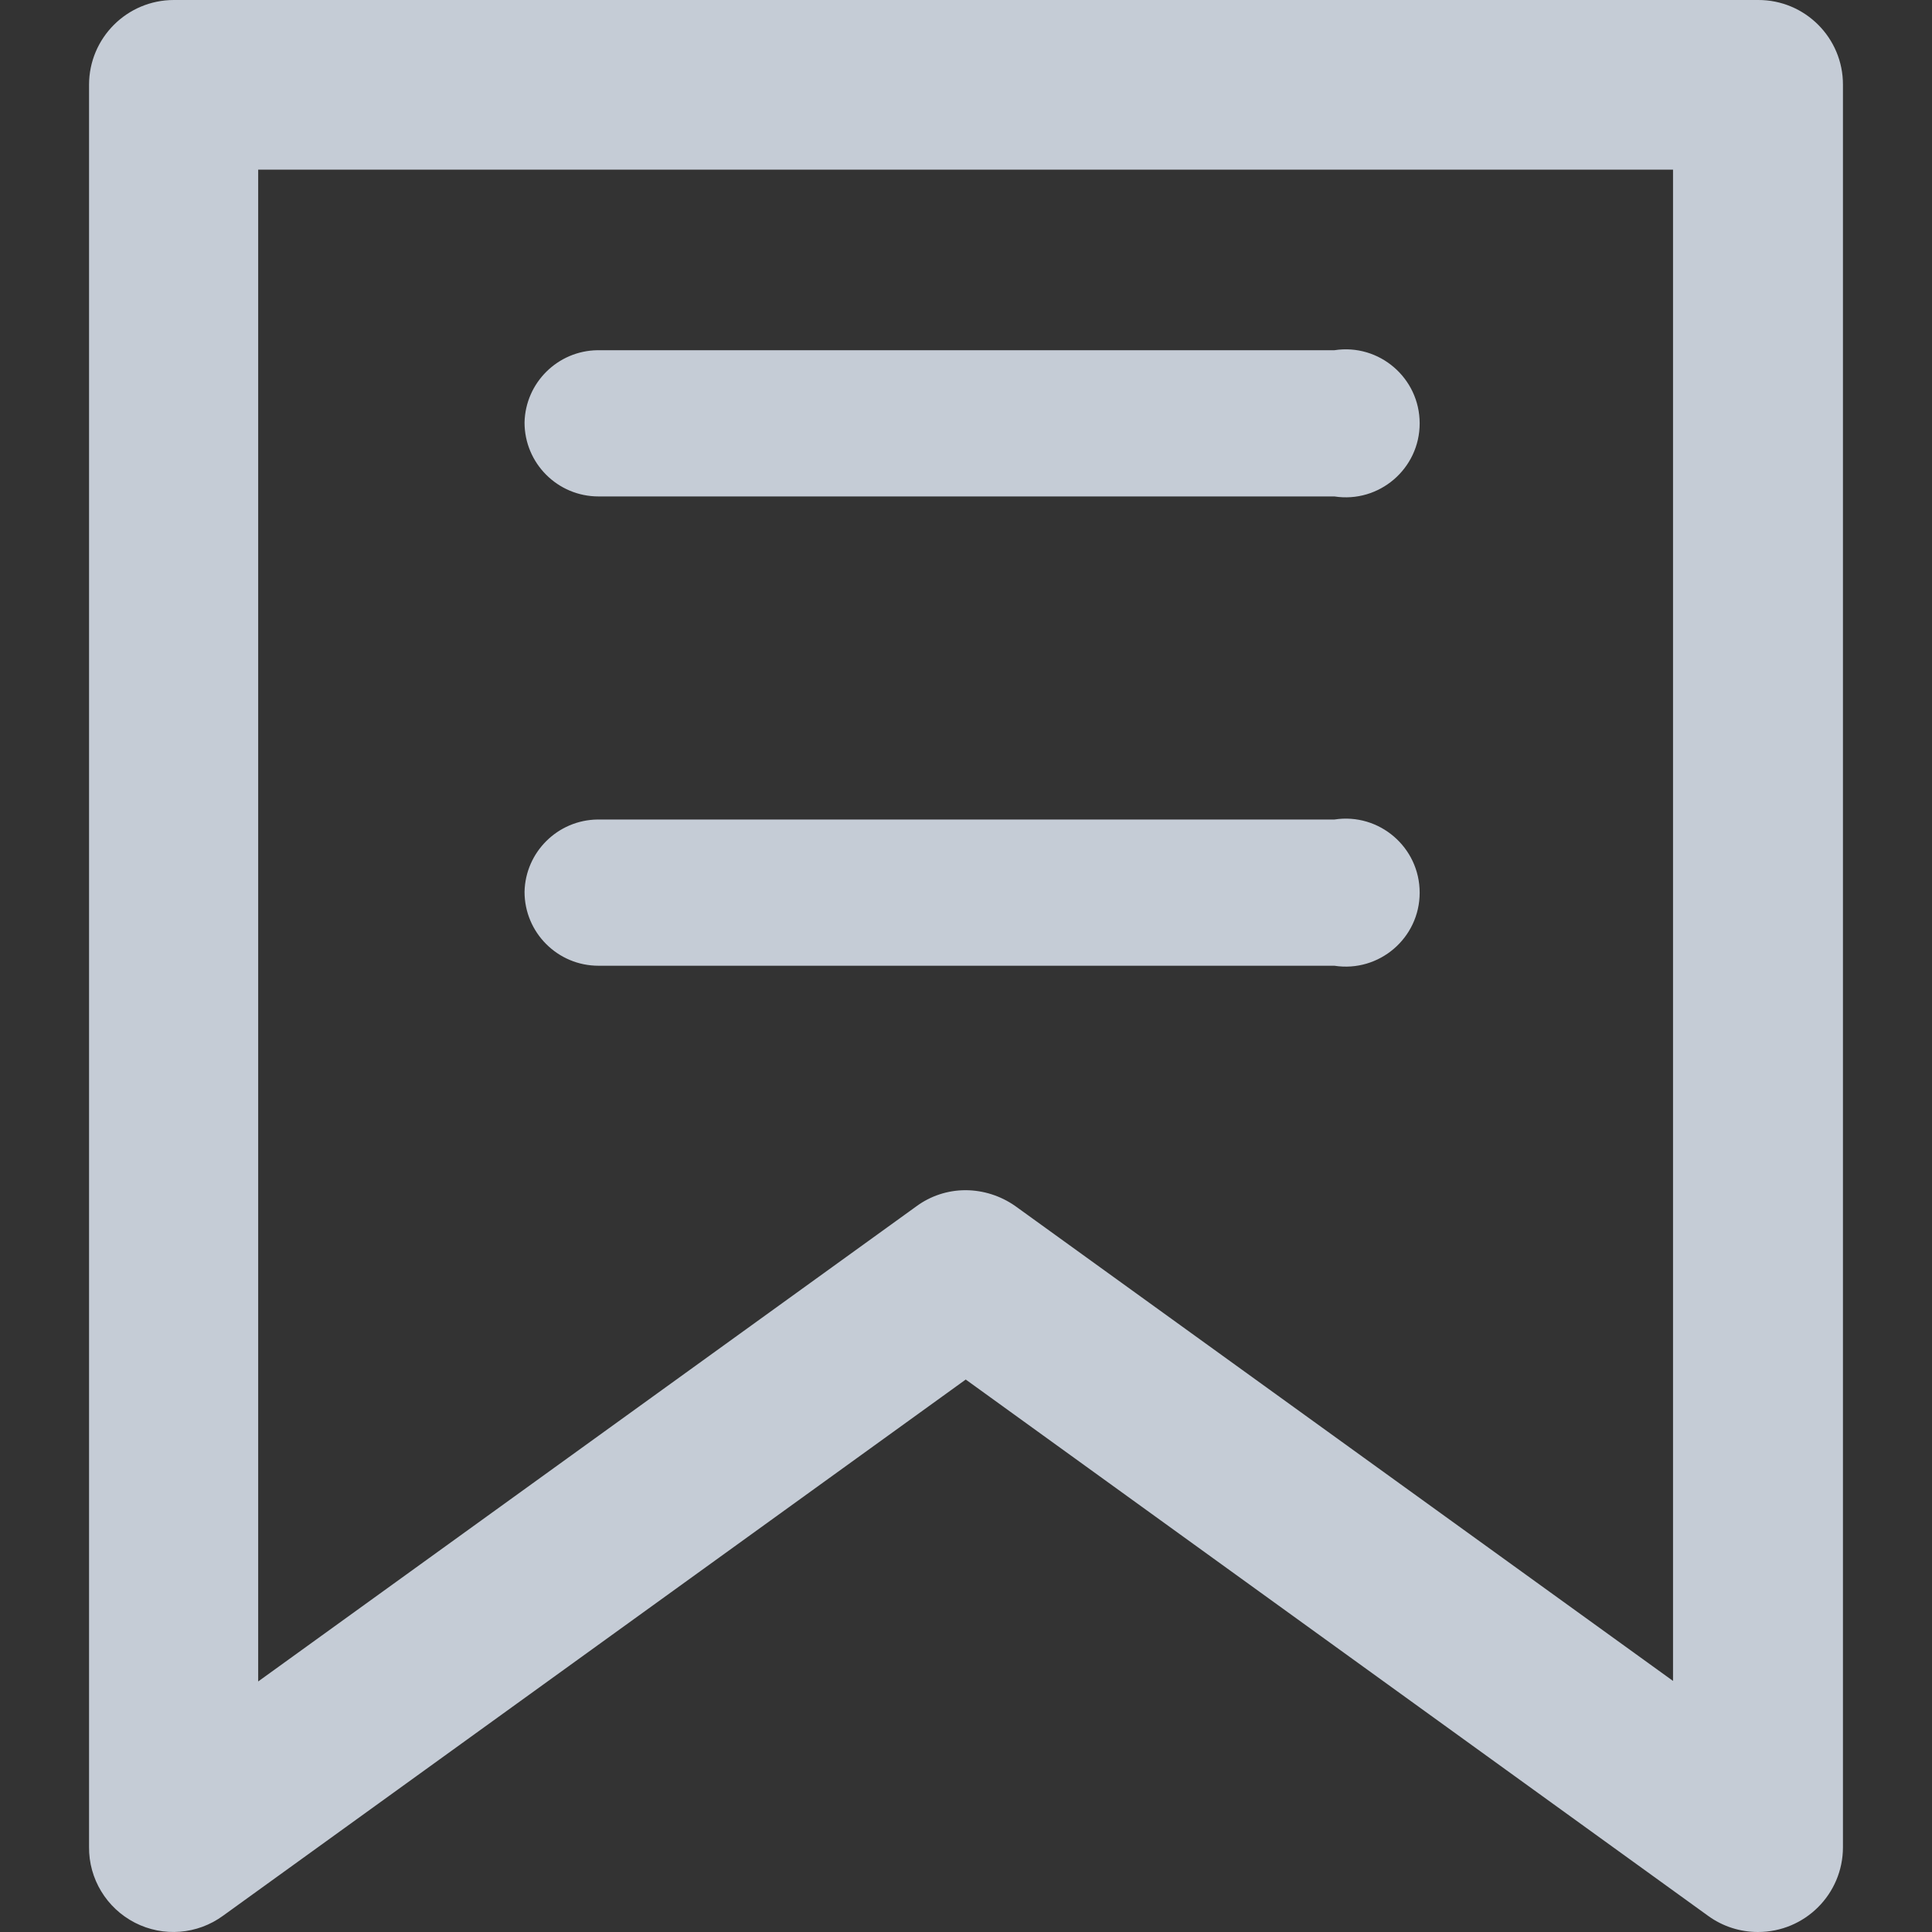
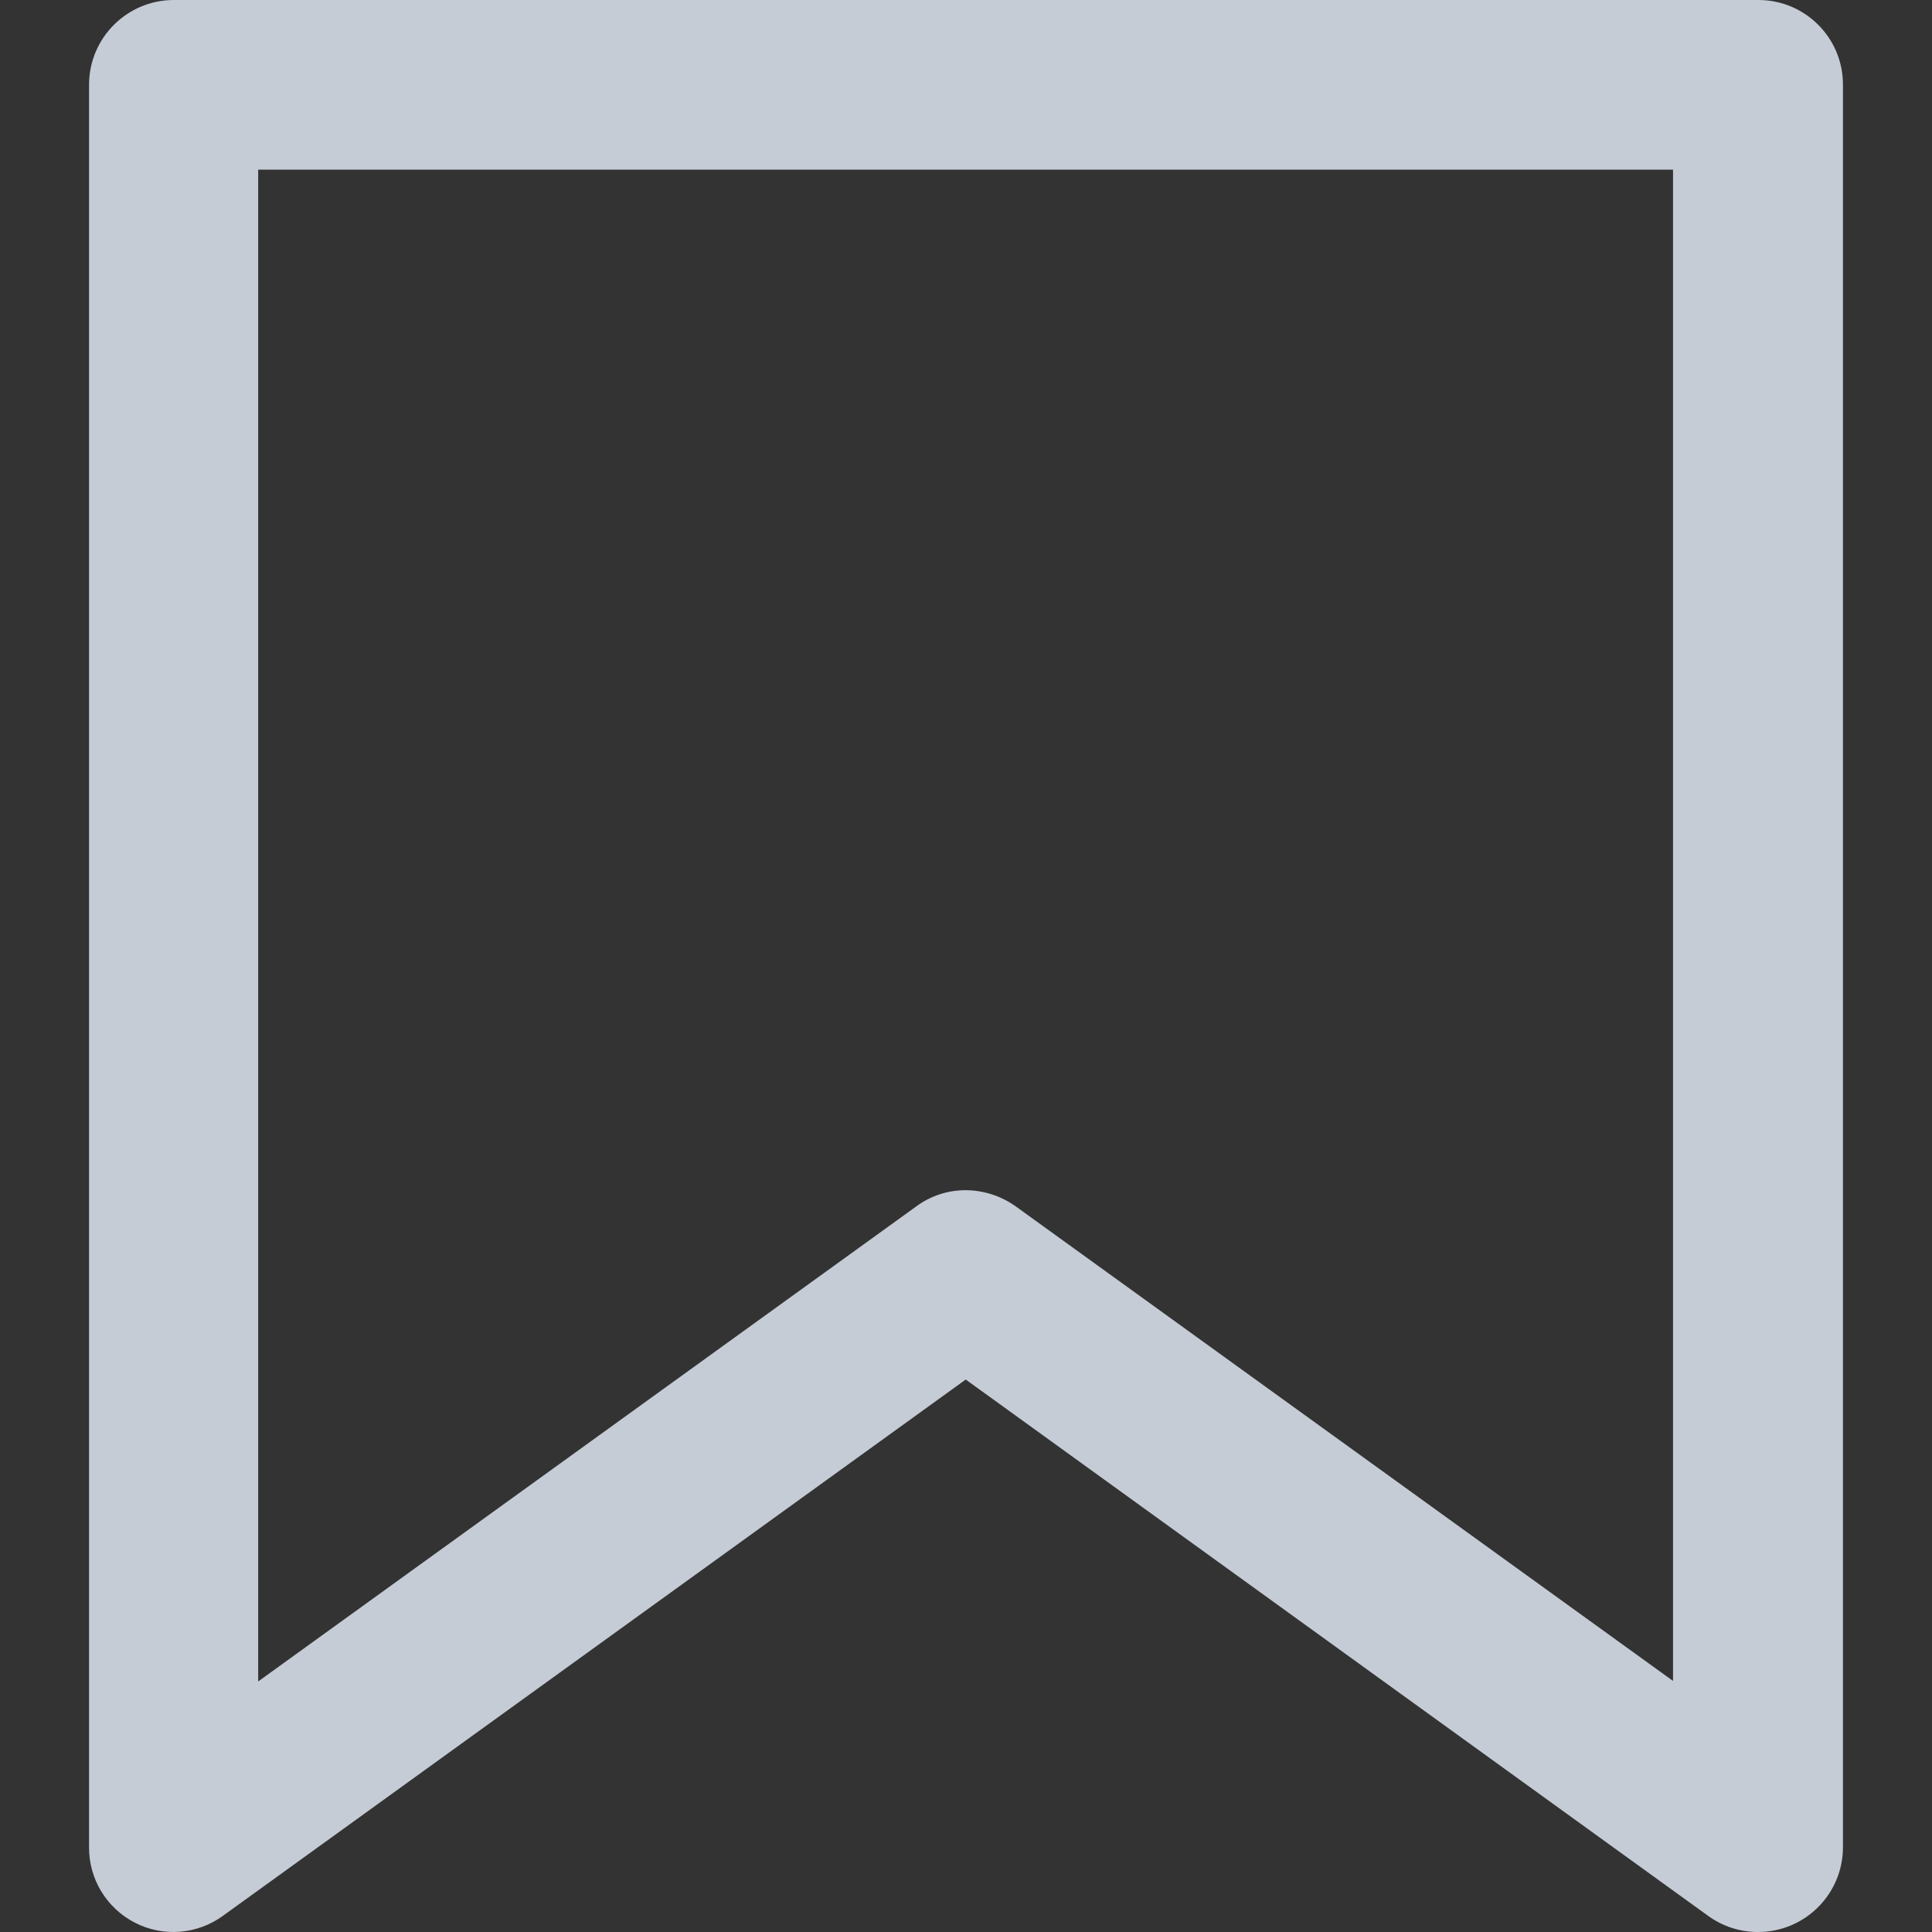
<svg xmlns="http://www.w3.org/2000/svg" fill="none" version="1.1" width="22" height="22" viewBox="0 0 22 22">
  <rect x="0" y="0" width="22" height="22" fill="#333333" stroke="none" />
  <defs>
    <clipPath id="master_svg0_77_18290">
      <rect x="0" y="0" width="22" height="22" rx="0" />
    </clipPath>
  </defs>
  <g clip-path="url(#master_svg0_77_18290)">
    <g>
-       <path d="M5.973,4.811C5.973,5.276,6.35,5.653,6.815,5.653L15.195,5.653C15.705,5.732,16.166,5.337,16.166,4.821C16.166,4.304,15.705,3.909,15.195,3.988L6.804,3.988C6.351,3.994,5.983,4.358,5.973,4.811ZM5.973,10.155C5.973,10.62,6.35,10.997,6.815,10.997L15.195,10.997C15.705,11.076,16.166,10.681,16.166,10.165C16.166,9.648,15.705,9.253,15.195,9.332L6.804,9.332C6.351,9.338,5.983,9.702,5.973,10.155Z" fill="#EAF2FF" fill-opacity="0.8" />
-     </g>
+       </g>
    <g>
      <path d="M20.017,22C19.816,22,19.619,21.937,19.456,21.82L10.997,15.709L2.541,21.814C2.248,22.029,1.859,22.06,1.536,21.894C1.213,21.728,1.01,21.394,1.014,21.031L1.014,0.966C1.014,0.433,1.446,0,1.98,0L20.02,0C20.554,-0.002,20.988,0.432,20.986,0.966L20.986,21.034C20.986,21.569,20.552,22.001,20.017,22ZM10.997,13.553C11.198,13.554,11.394,13.617,11.559,13.732L19.051,19.141L19.051,1.932L2.94,1.932L2.94,19.147L10.433,13.738C10.595,13.618,10.792,13.553,10.994,13.553L10.997,13.553Z" fill="#EAF2FF" fill-opacity="0.8" />
    </g>
  </g>
</svg>